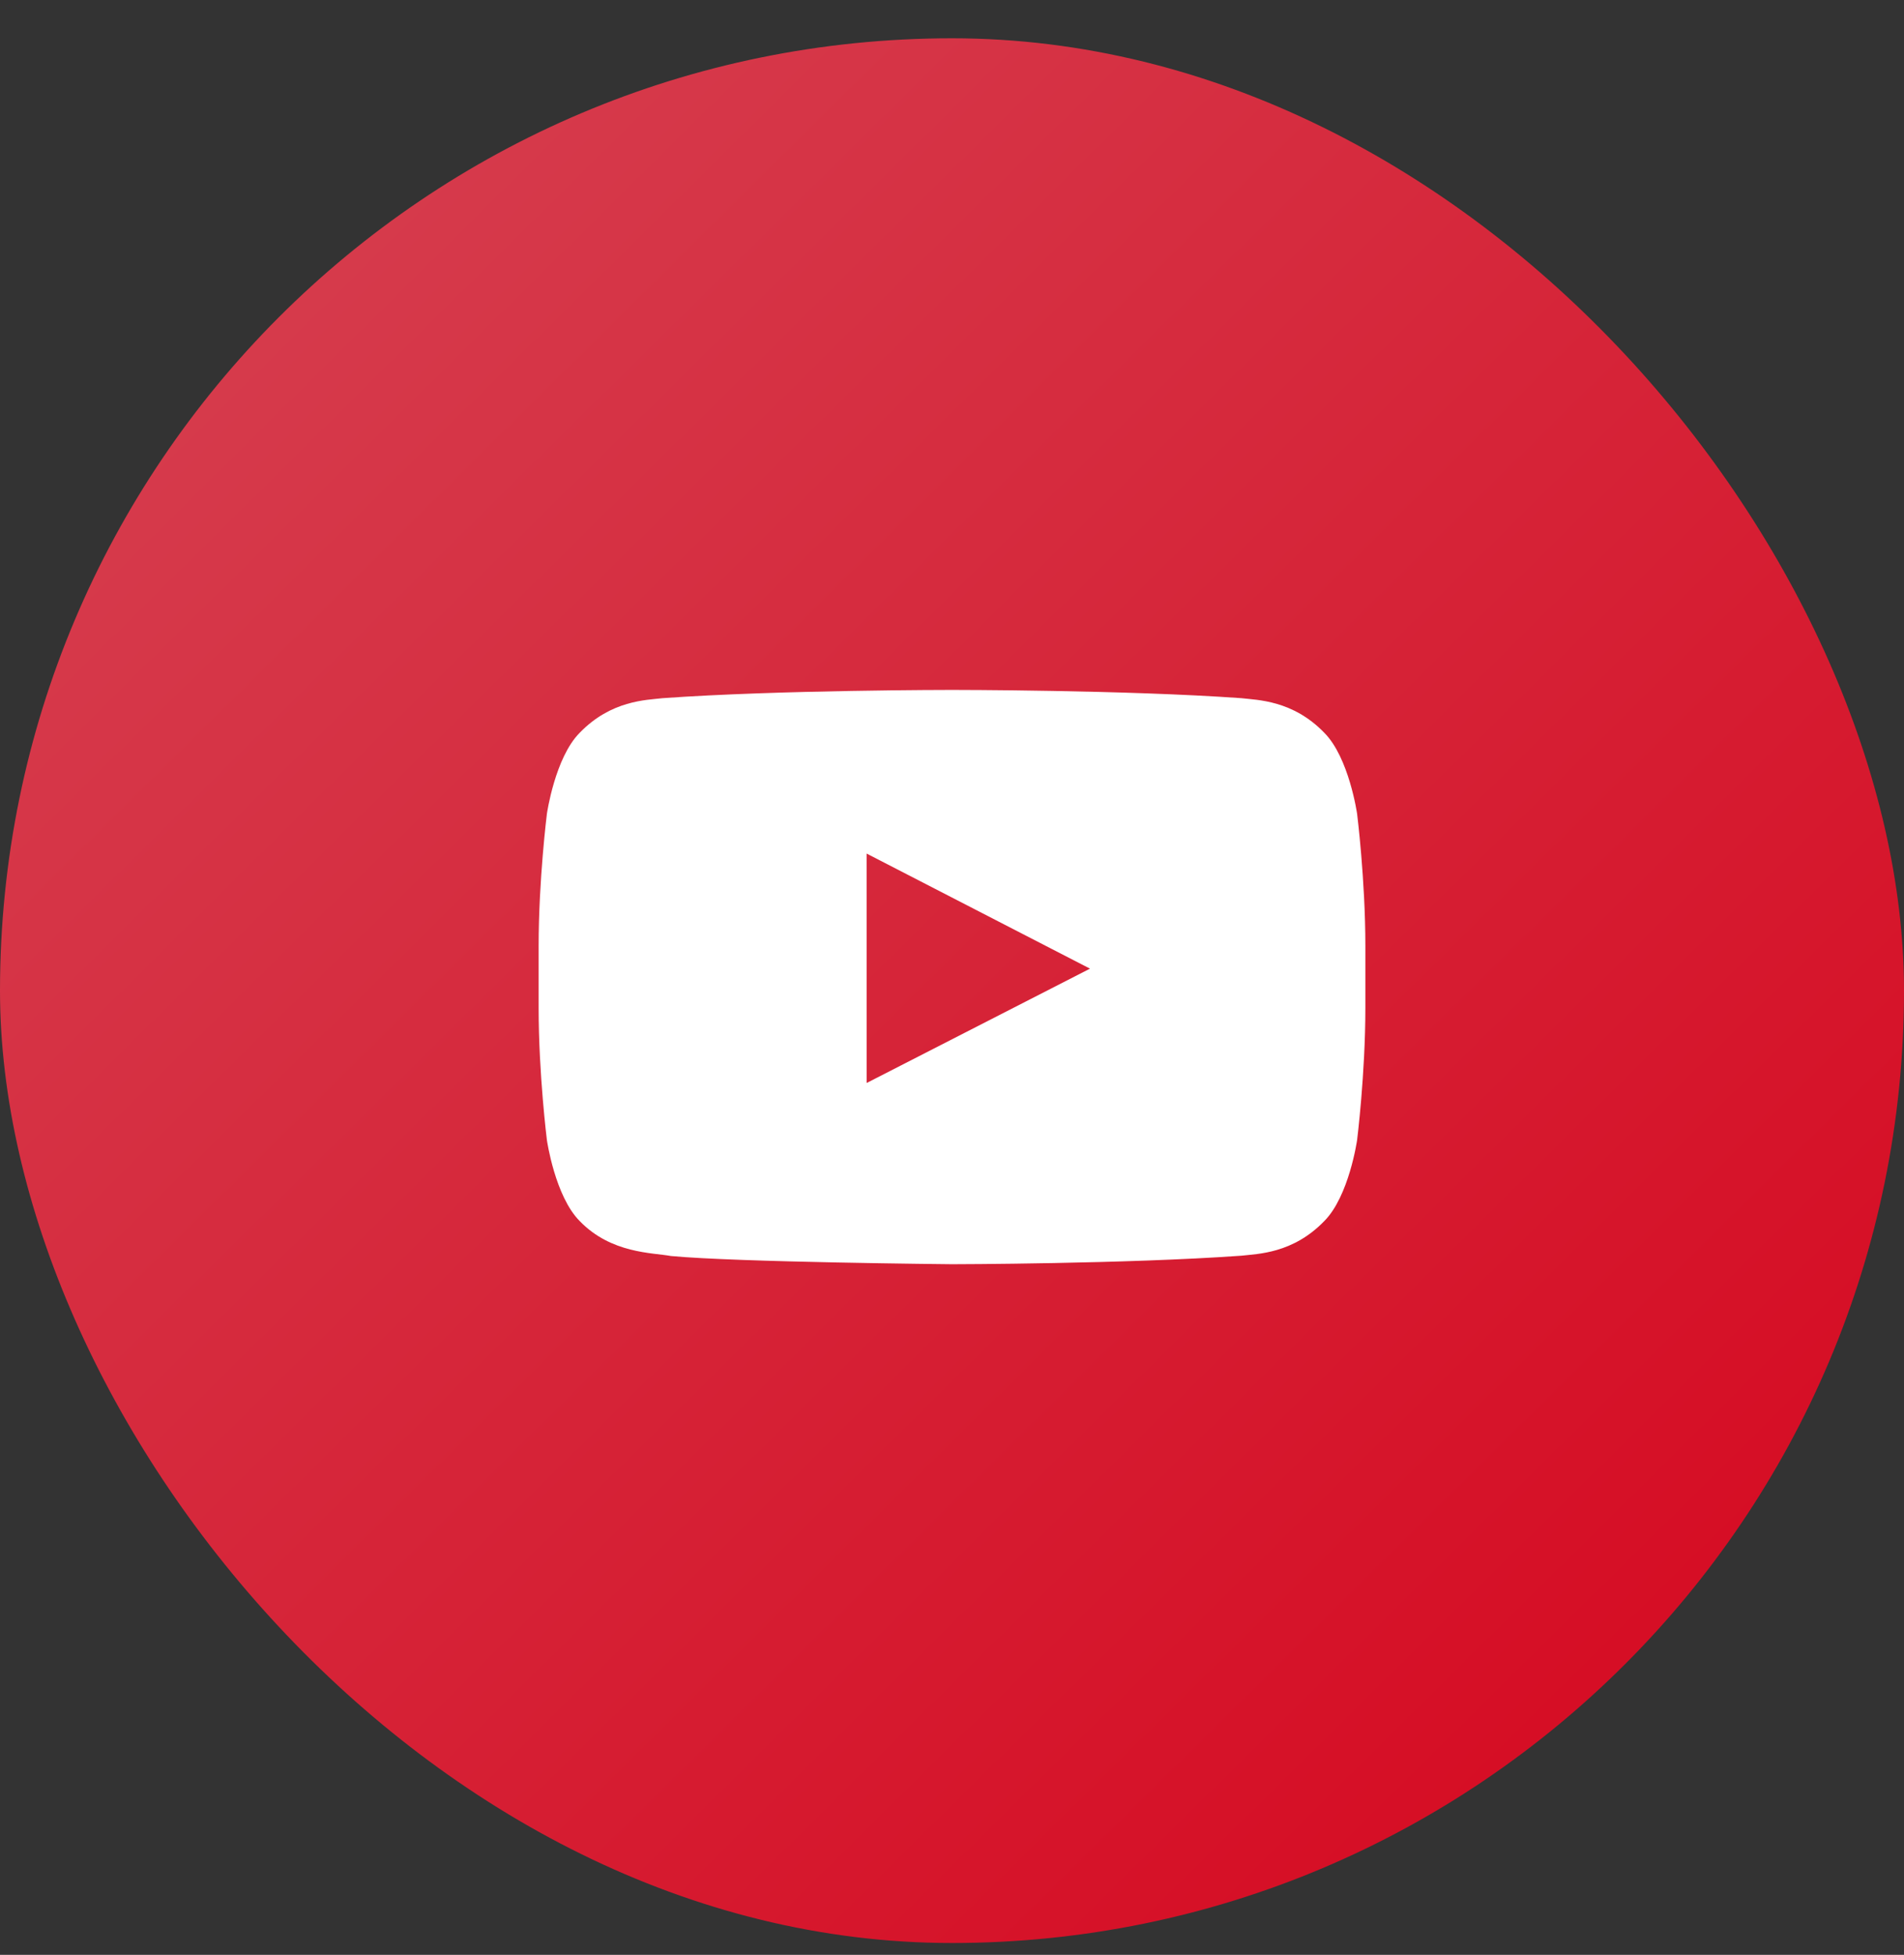
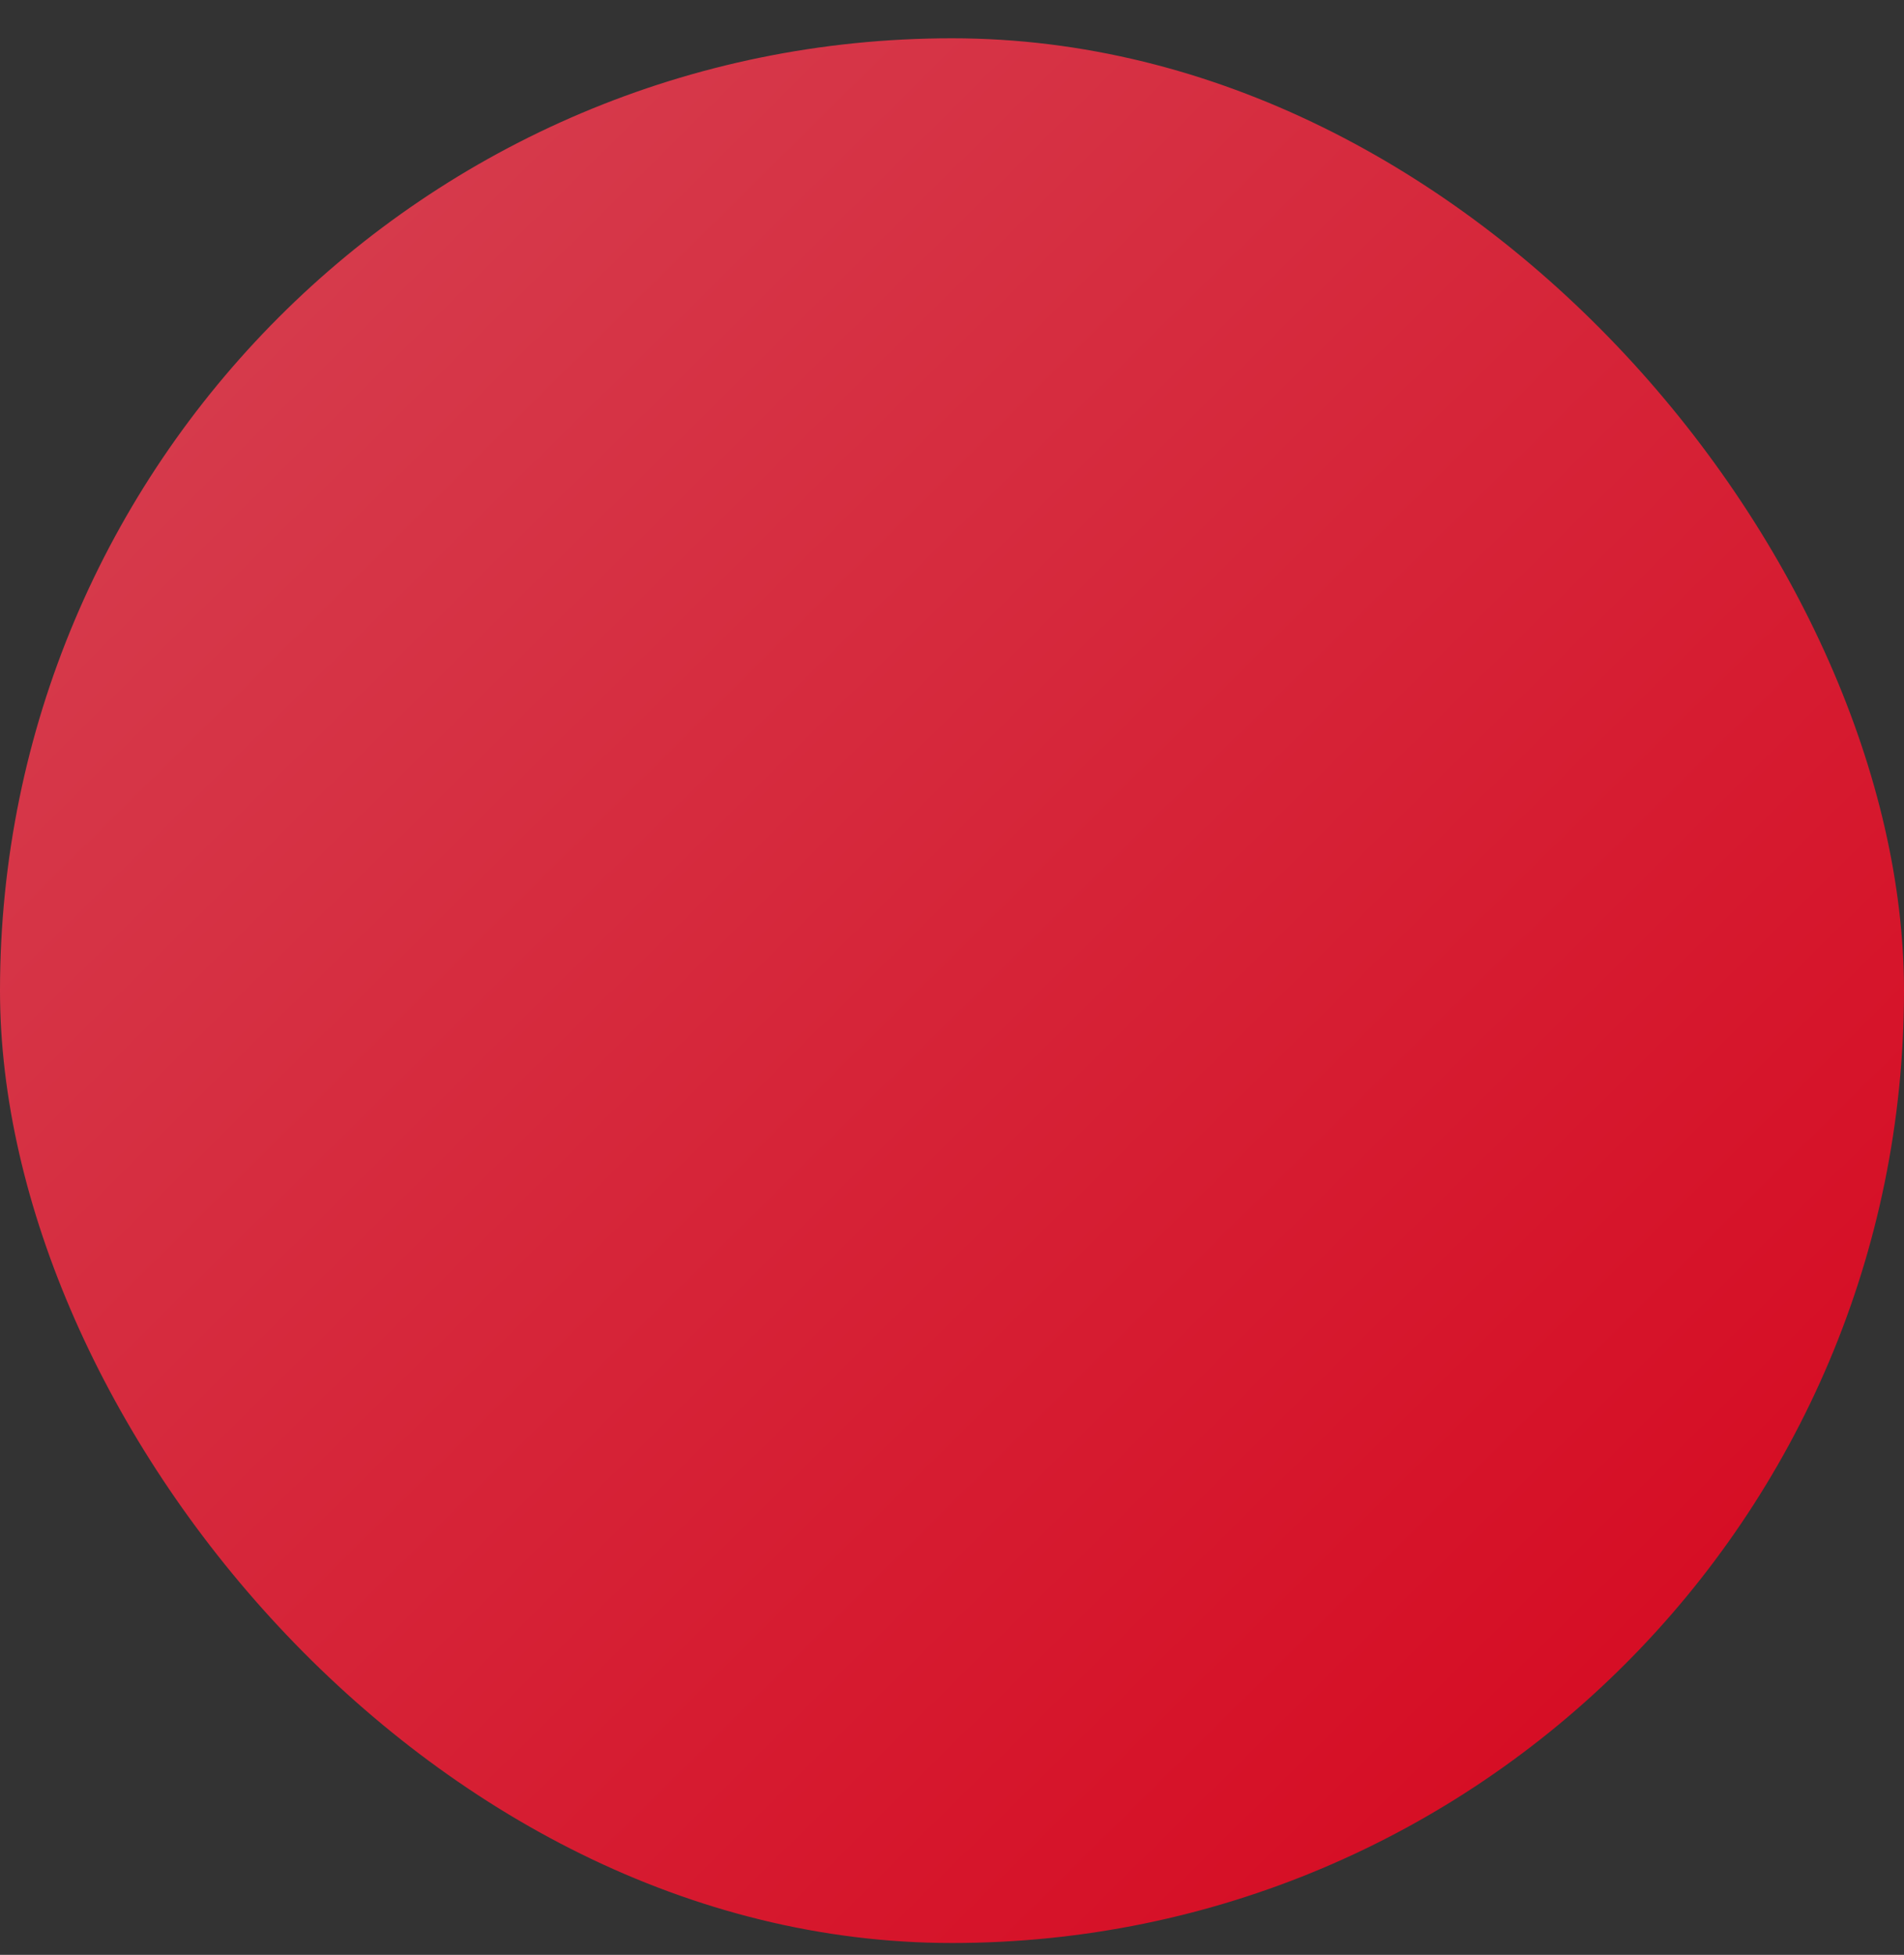
<svg xmlns="http://www.w3.org/2000/svg" width="38" height="39" viewBox="0 0 38 39" fill="none">
  <rect x="0" y="0" width="38" height="39" fill="#333333" stroke="none" />
  <rect y="0.764" width="38" height="38" rx="19" fill="url(#paint0_linear_119_1034)" fill-opacity="0.8" />
-   <path fill-rule="evenodd" clip-rule="evenodd" d="M17.297 21.606L17.296 17.029L21.754 19.325L17.297 21.606ZM27.085 16.236C27.085 16.236 26.924 15.113 26.429 14.618C25.802 13.97 25.099 13.967 24.776 13.929C22.467 13.764 19.004 13.764 19.004 13.764H18.996C18.996 13.764 15.533 13.764 13.224 13.929C12.901 13.967 12.198 13.97 11.571 14.618C11.076 15.113 10.915 16.236 10.915 16.236C10.915 16.236 10.75 17.554 10.75 18.872V20.108C10.75 21.427 10.915 22.745 10.915 22.745C10.915 22.745 11.076 23.867 11.571 24.362C12.198 25.011 13.023 24.99 13.39 25.058C14.71 25.183 19 25.222 19 25.222C19 25.222 22.467 25.217 24.776 25.052C25.099 25.014 25.802 25.011 26.429 24.362C26.924 23.867 27.085 22.745 27.085 22.745C27.085 22.745 27.25 21.427 27.25 20.108V18.872C27.25 17.554 27.085 16.236 27.085 16.236V16.236Z" fill="white" />
  <defs>
    <linearGradient id="paint0_linear_119_1034" x1="2.936" y1="4.177" x2="34.346" y2="35.933" gradientUnits="userSpaceOnUse">
      <stop stop-color="#FF4156" />
      <stop offset="1" stop-color="#FF001D" />
    </linearGradient>
  </defs>
</svg>